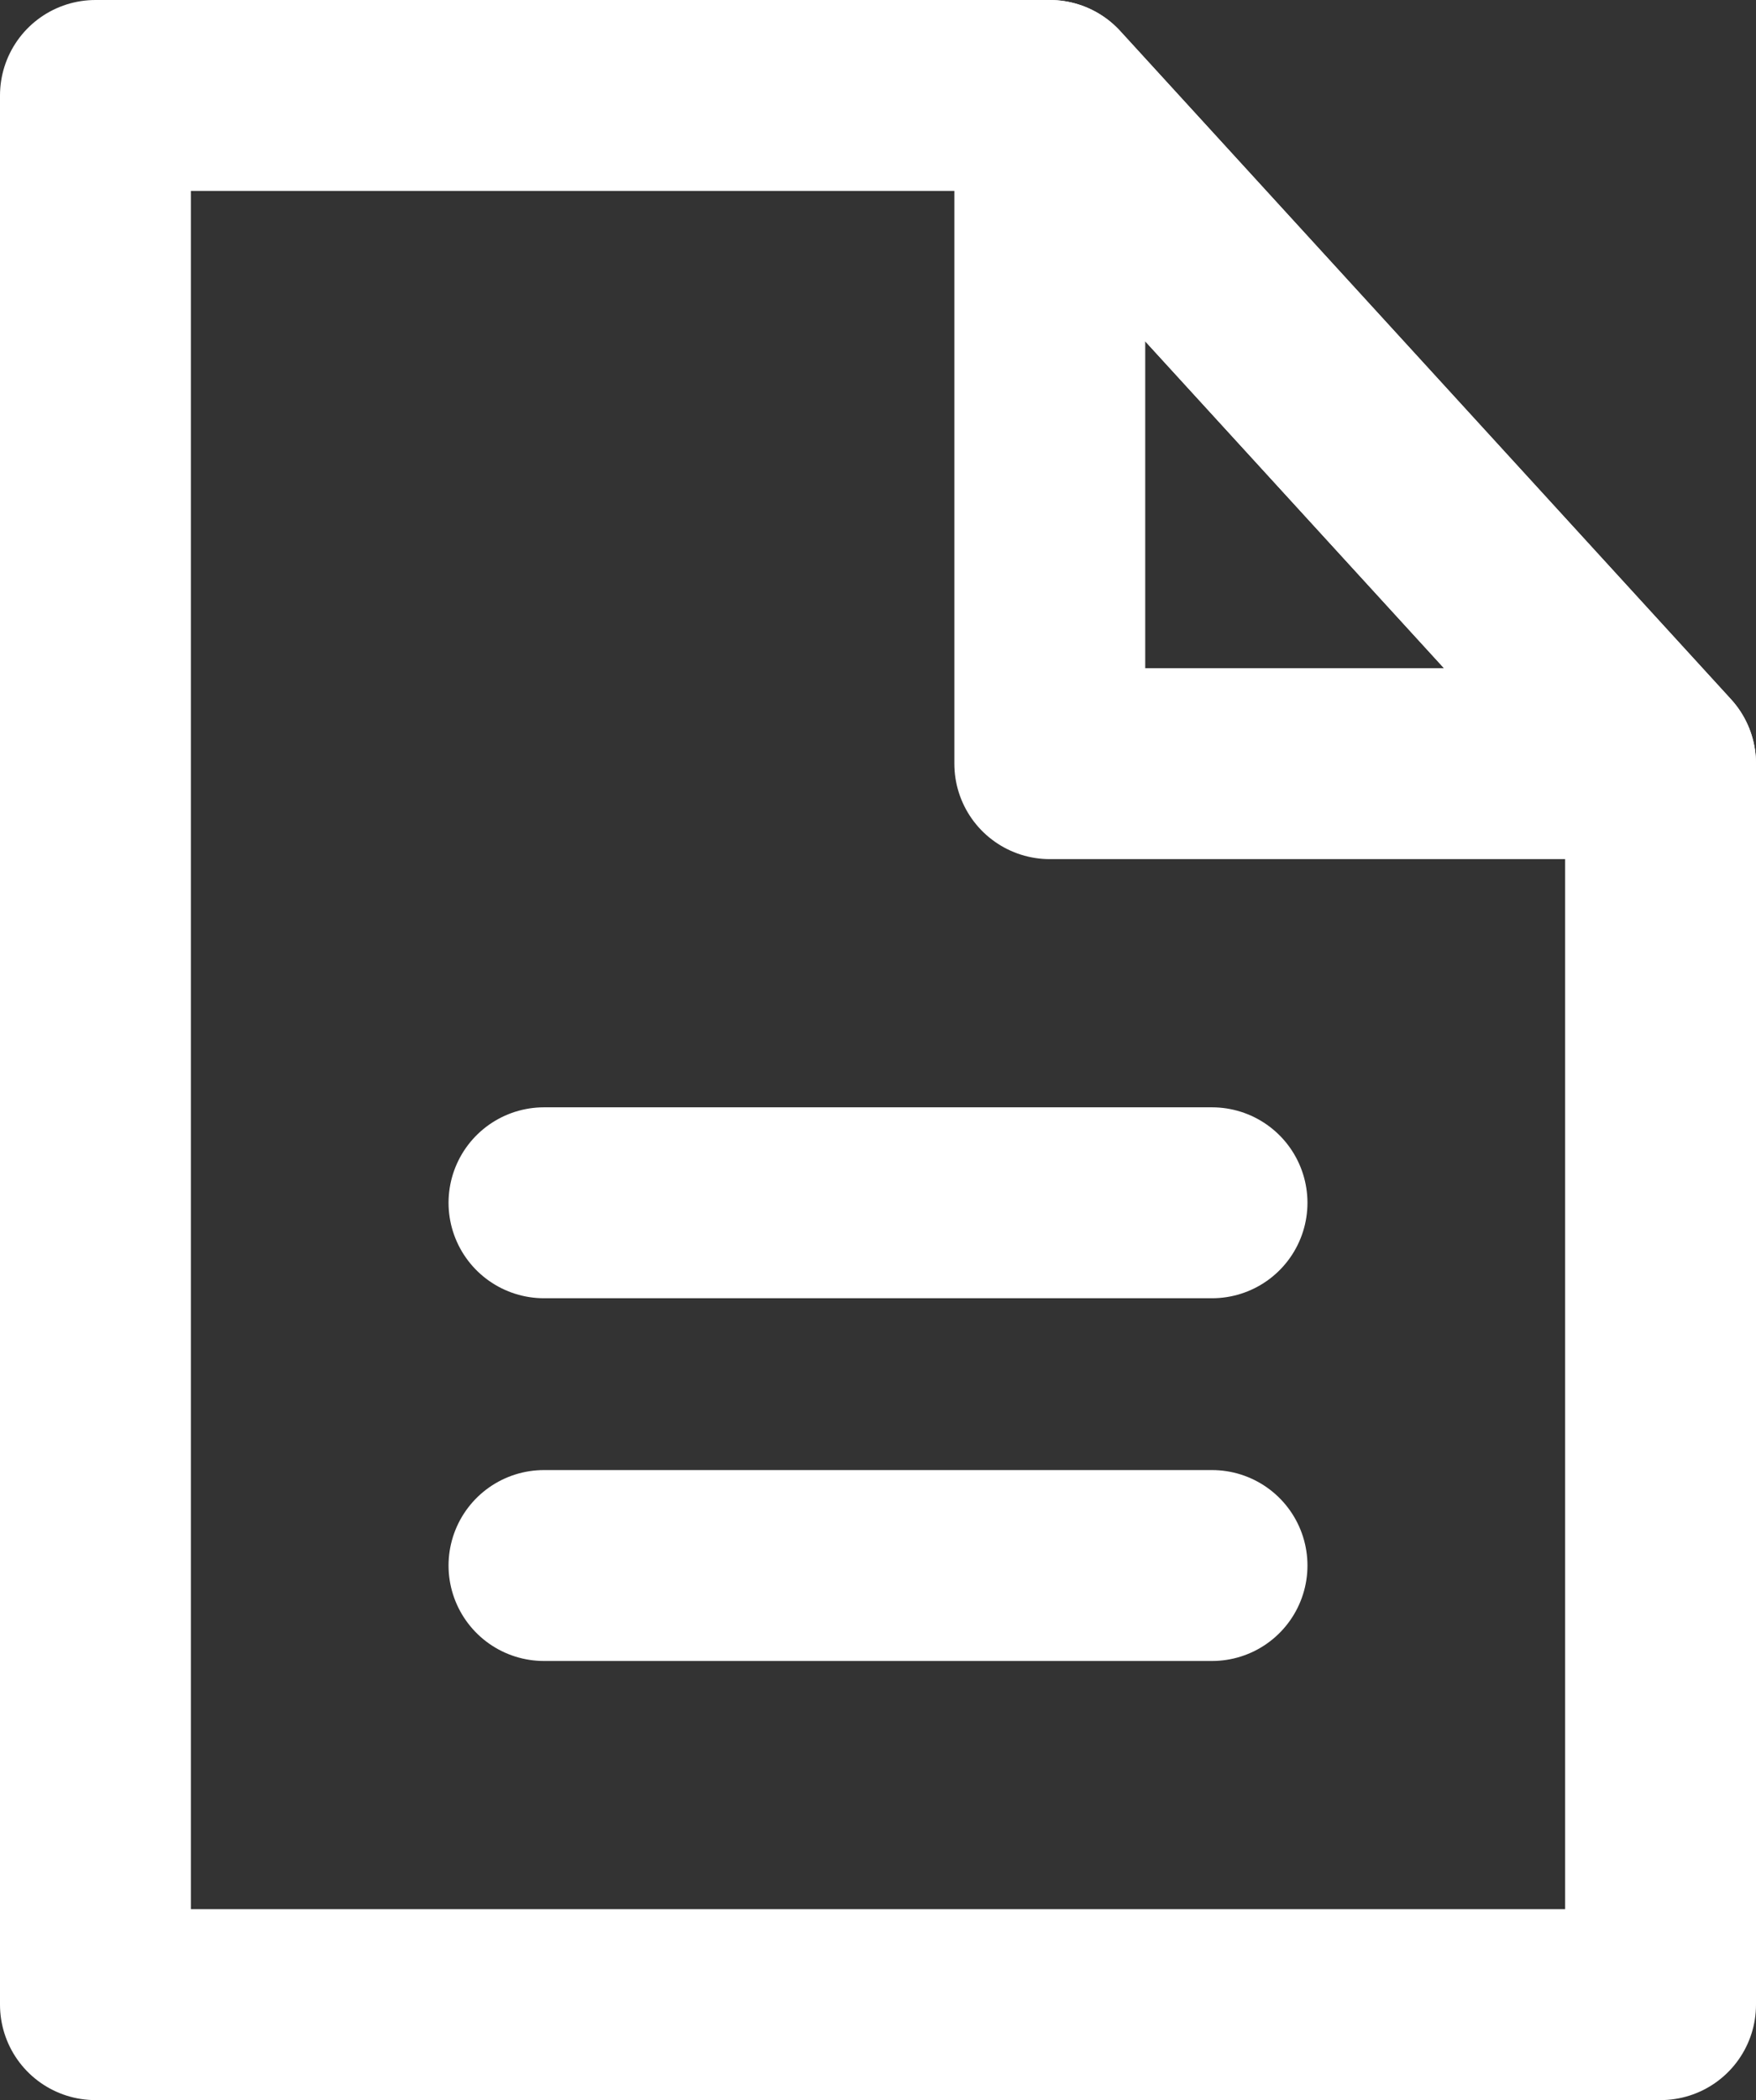
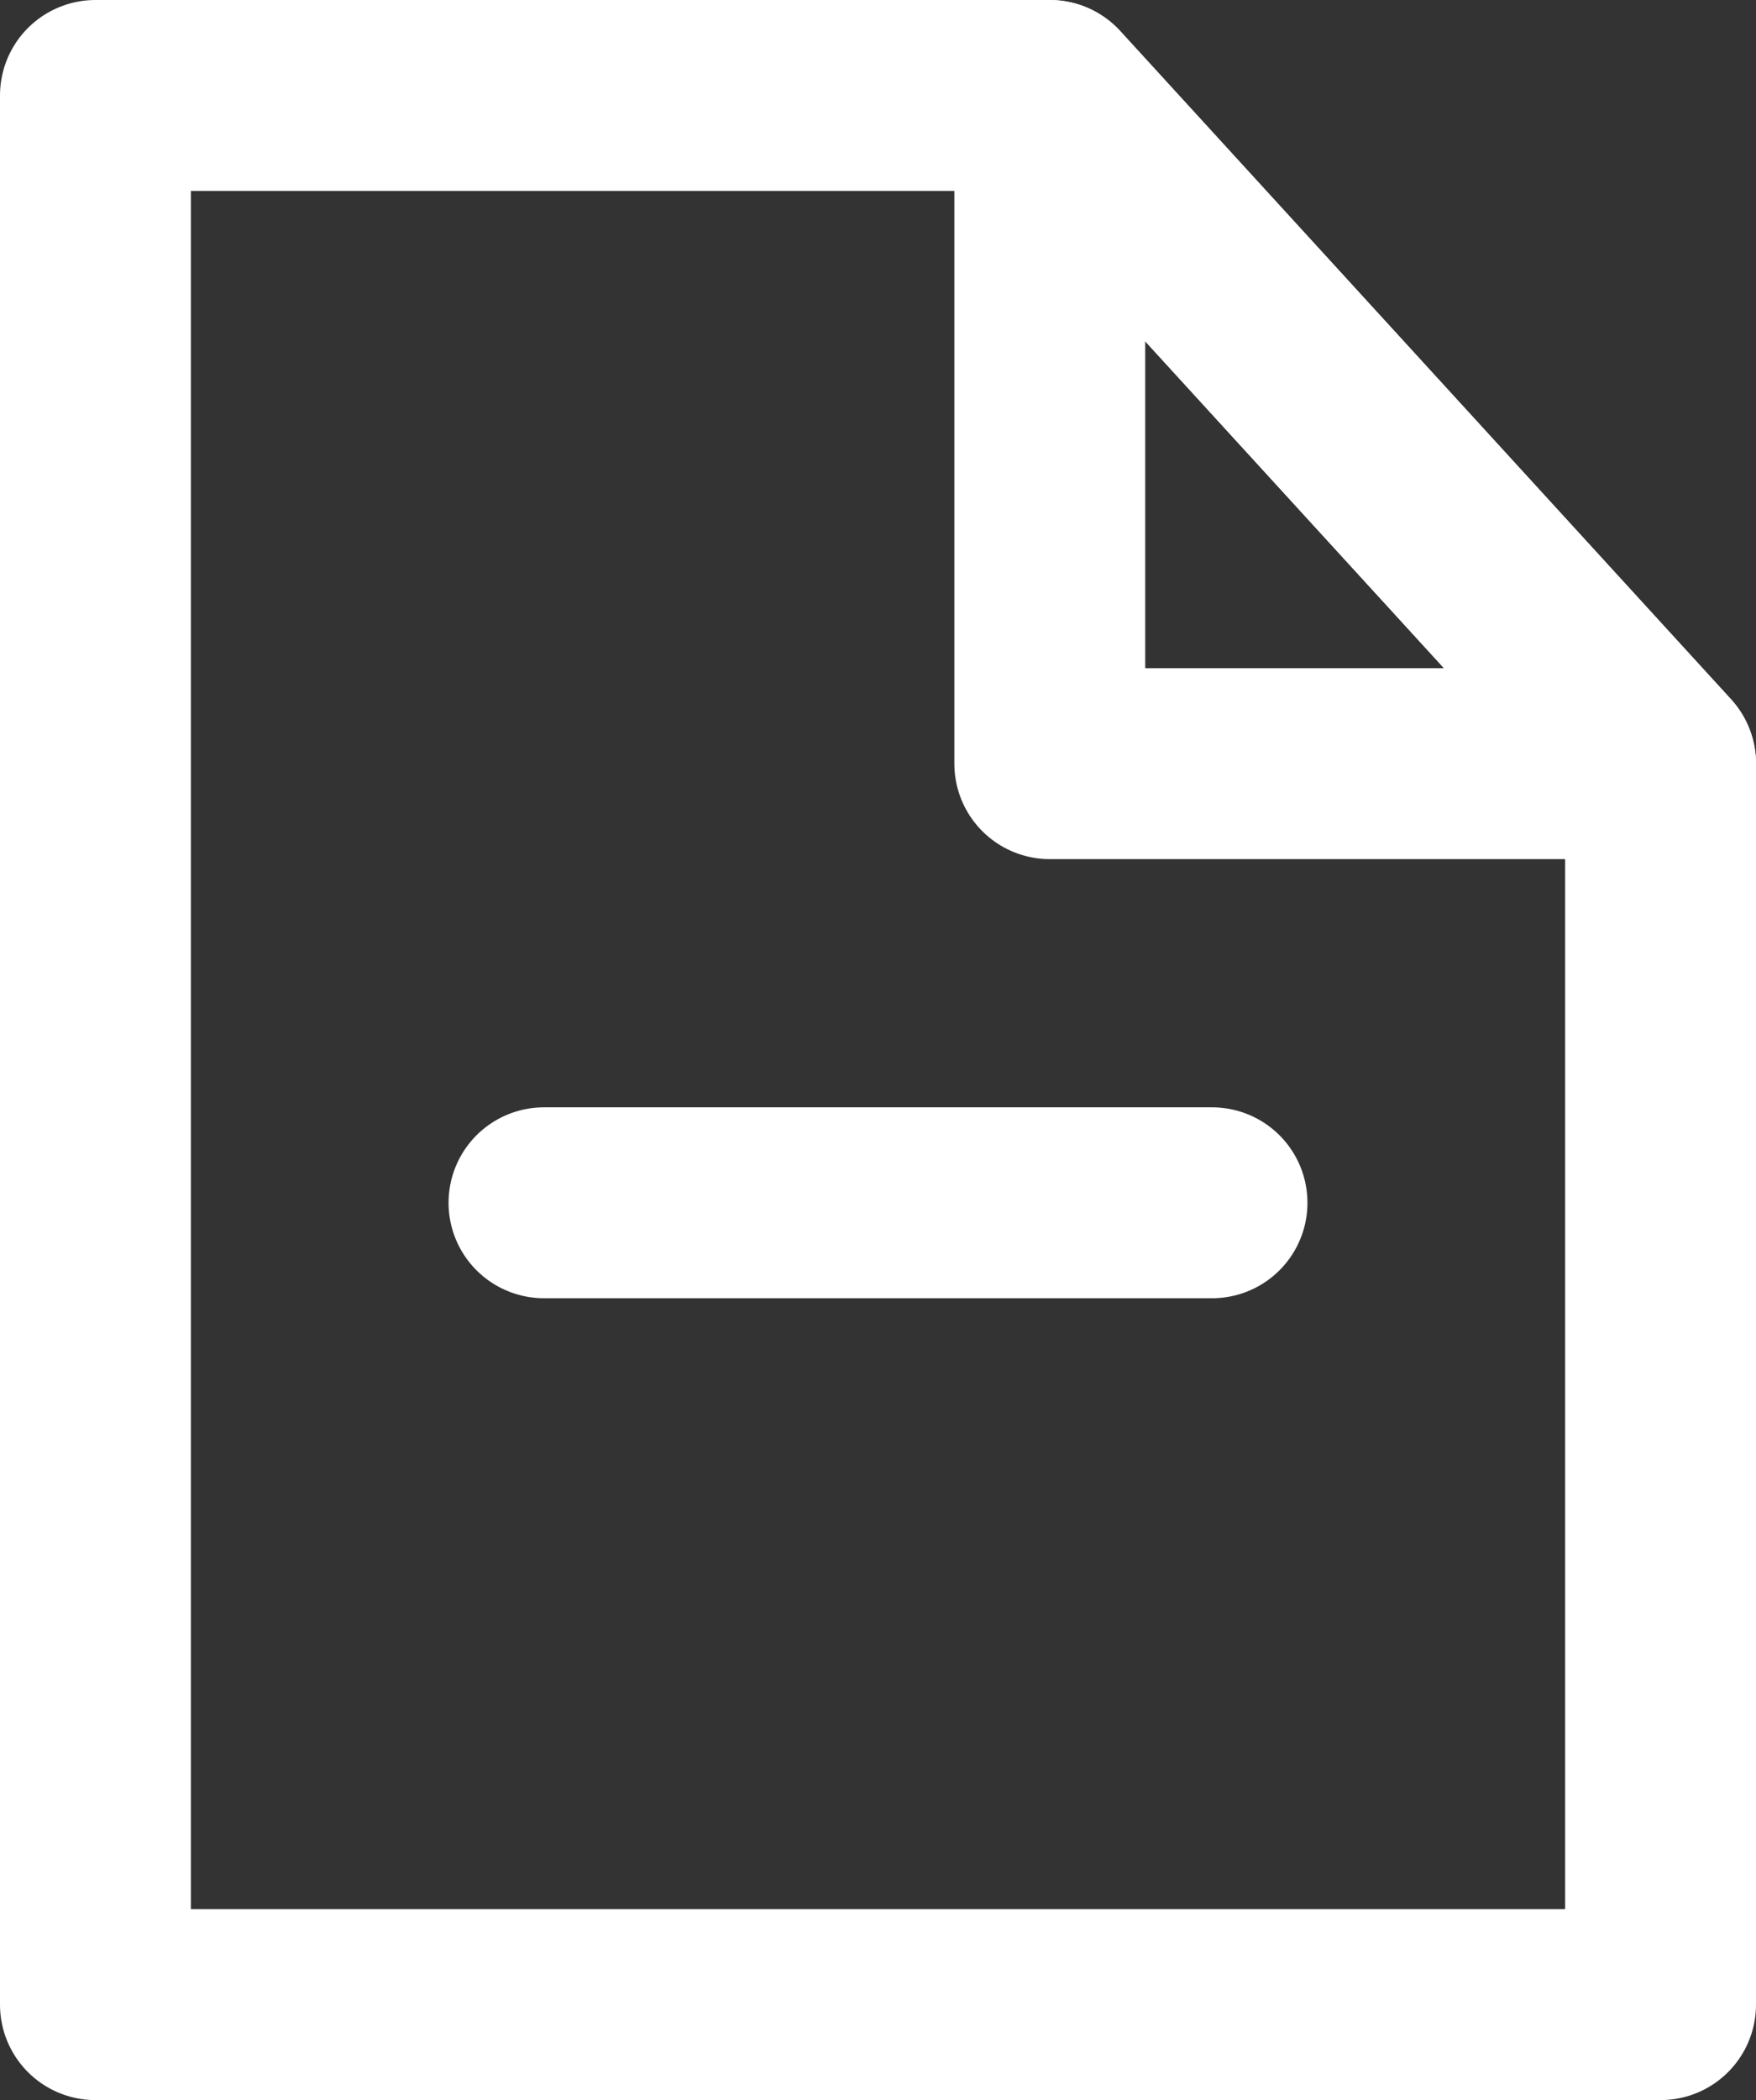
<svg xmlns="http://www.w3.org/2000/svg" id="_레이어_1" data-name="레이어_1" width="18.4" height="22" version="1.1" viewBox="0 0 18.4 22">
  <rect x="0" y="0" width="18.4" height="22" fill="#333333" stroke="none" />
  <defs>
    <style>
      .st0 {
        fill: none;
        stroke: #fff;
        stroke-linecap: round;
        stroke-linejoin: round;
        stroke-width: 2px;
      }
    </style>
  </defs>
  <polygon class="st0" points="17.4 21 1 21 1 1 11 1 17.4 8 17.4 21" />
  <polygon class="st0" points="17.4 8 11 8 11 1 17.4 8" />
  <line class="st0" x1="5.7" y1="12.6" x2="12.7" y2="12.6" />
-   <line class="st0" x1="5.7" y1="16.4" x2="12.7" y2="16.4" />
</svg>